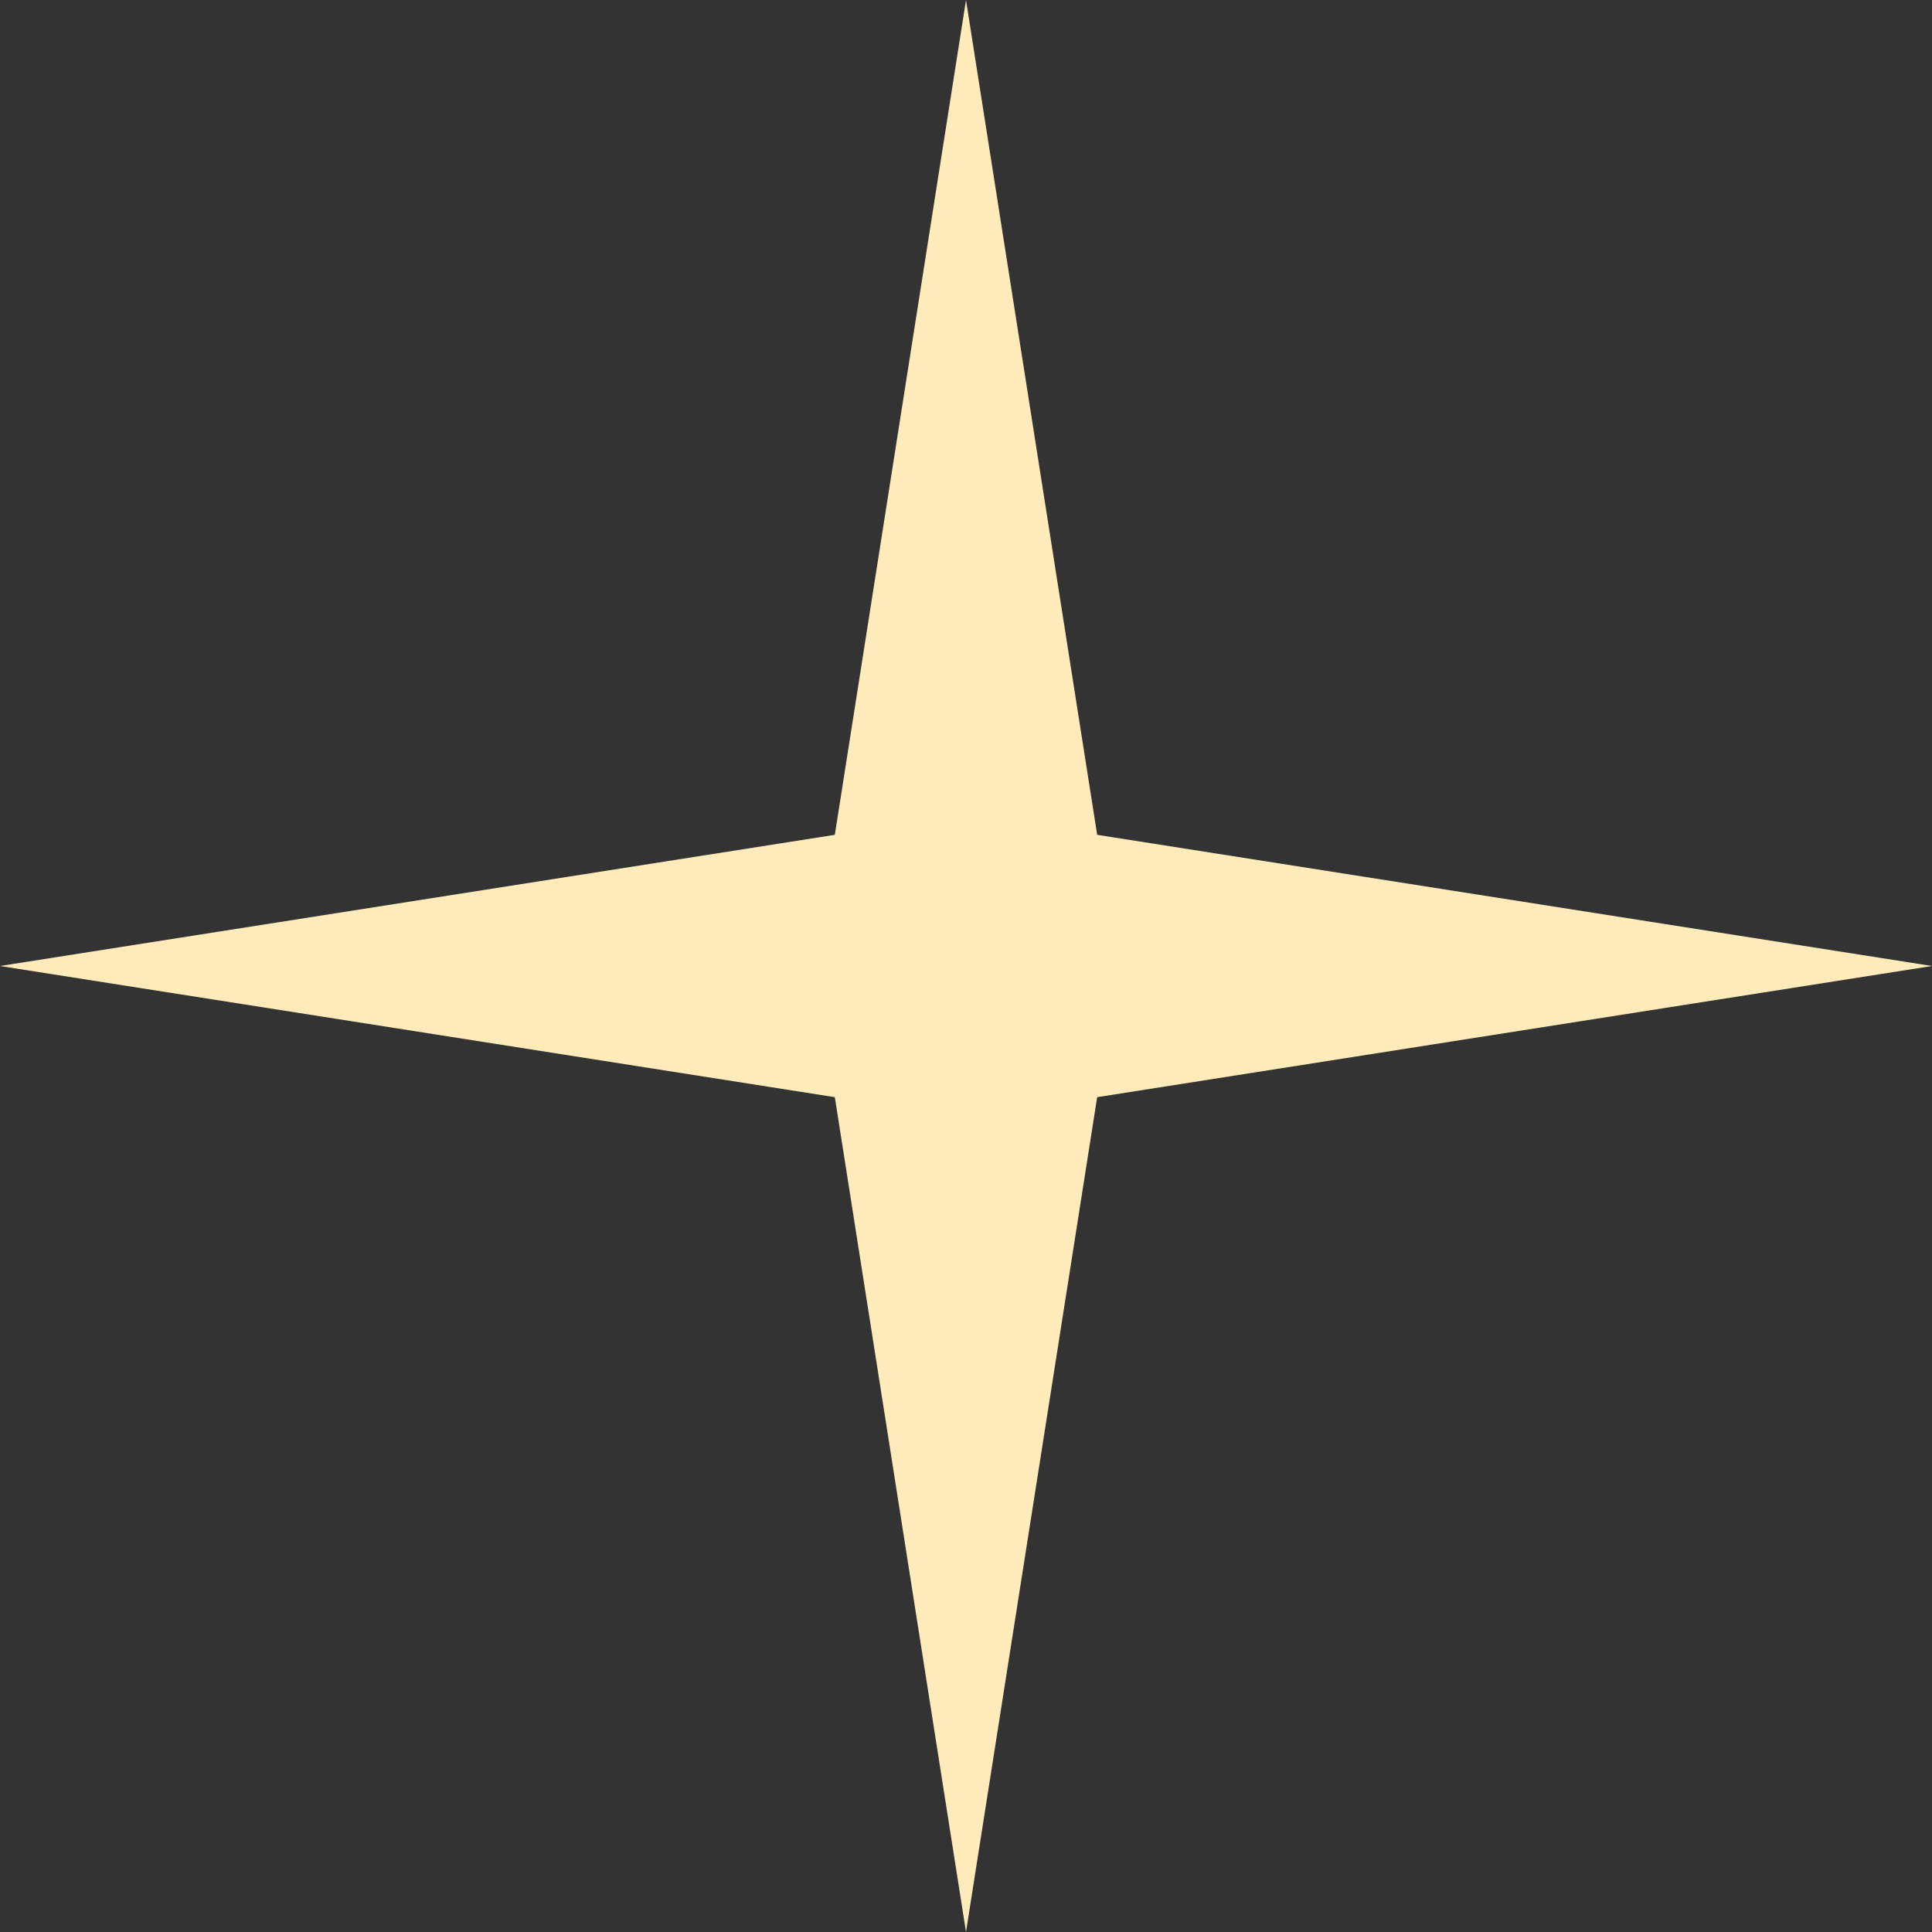
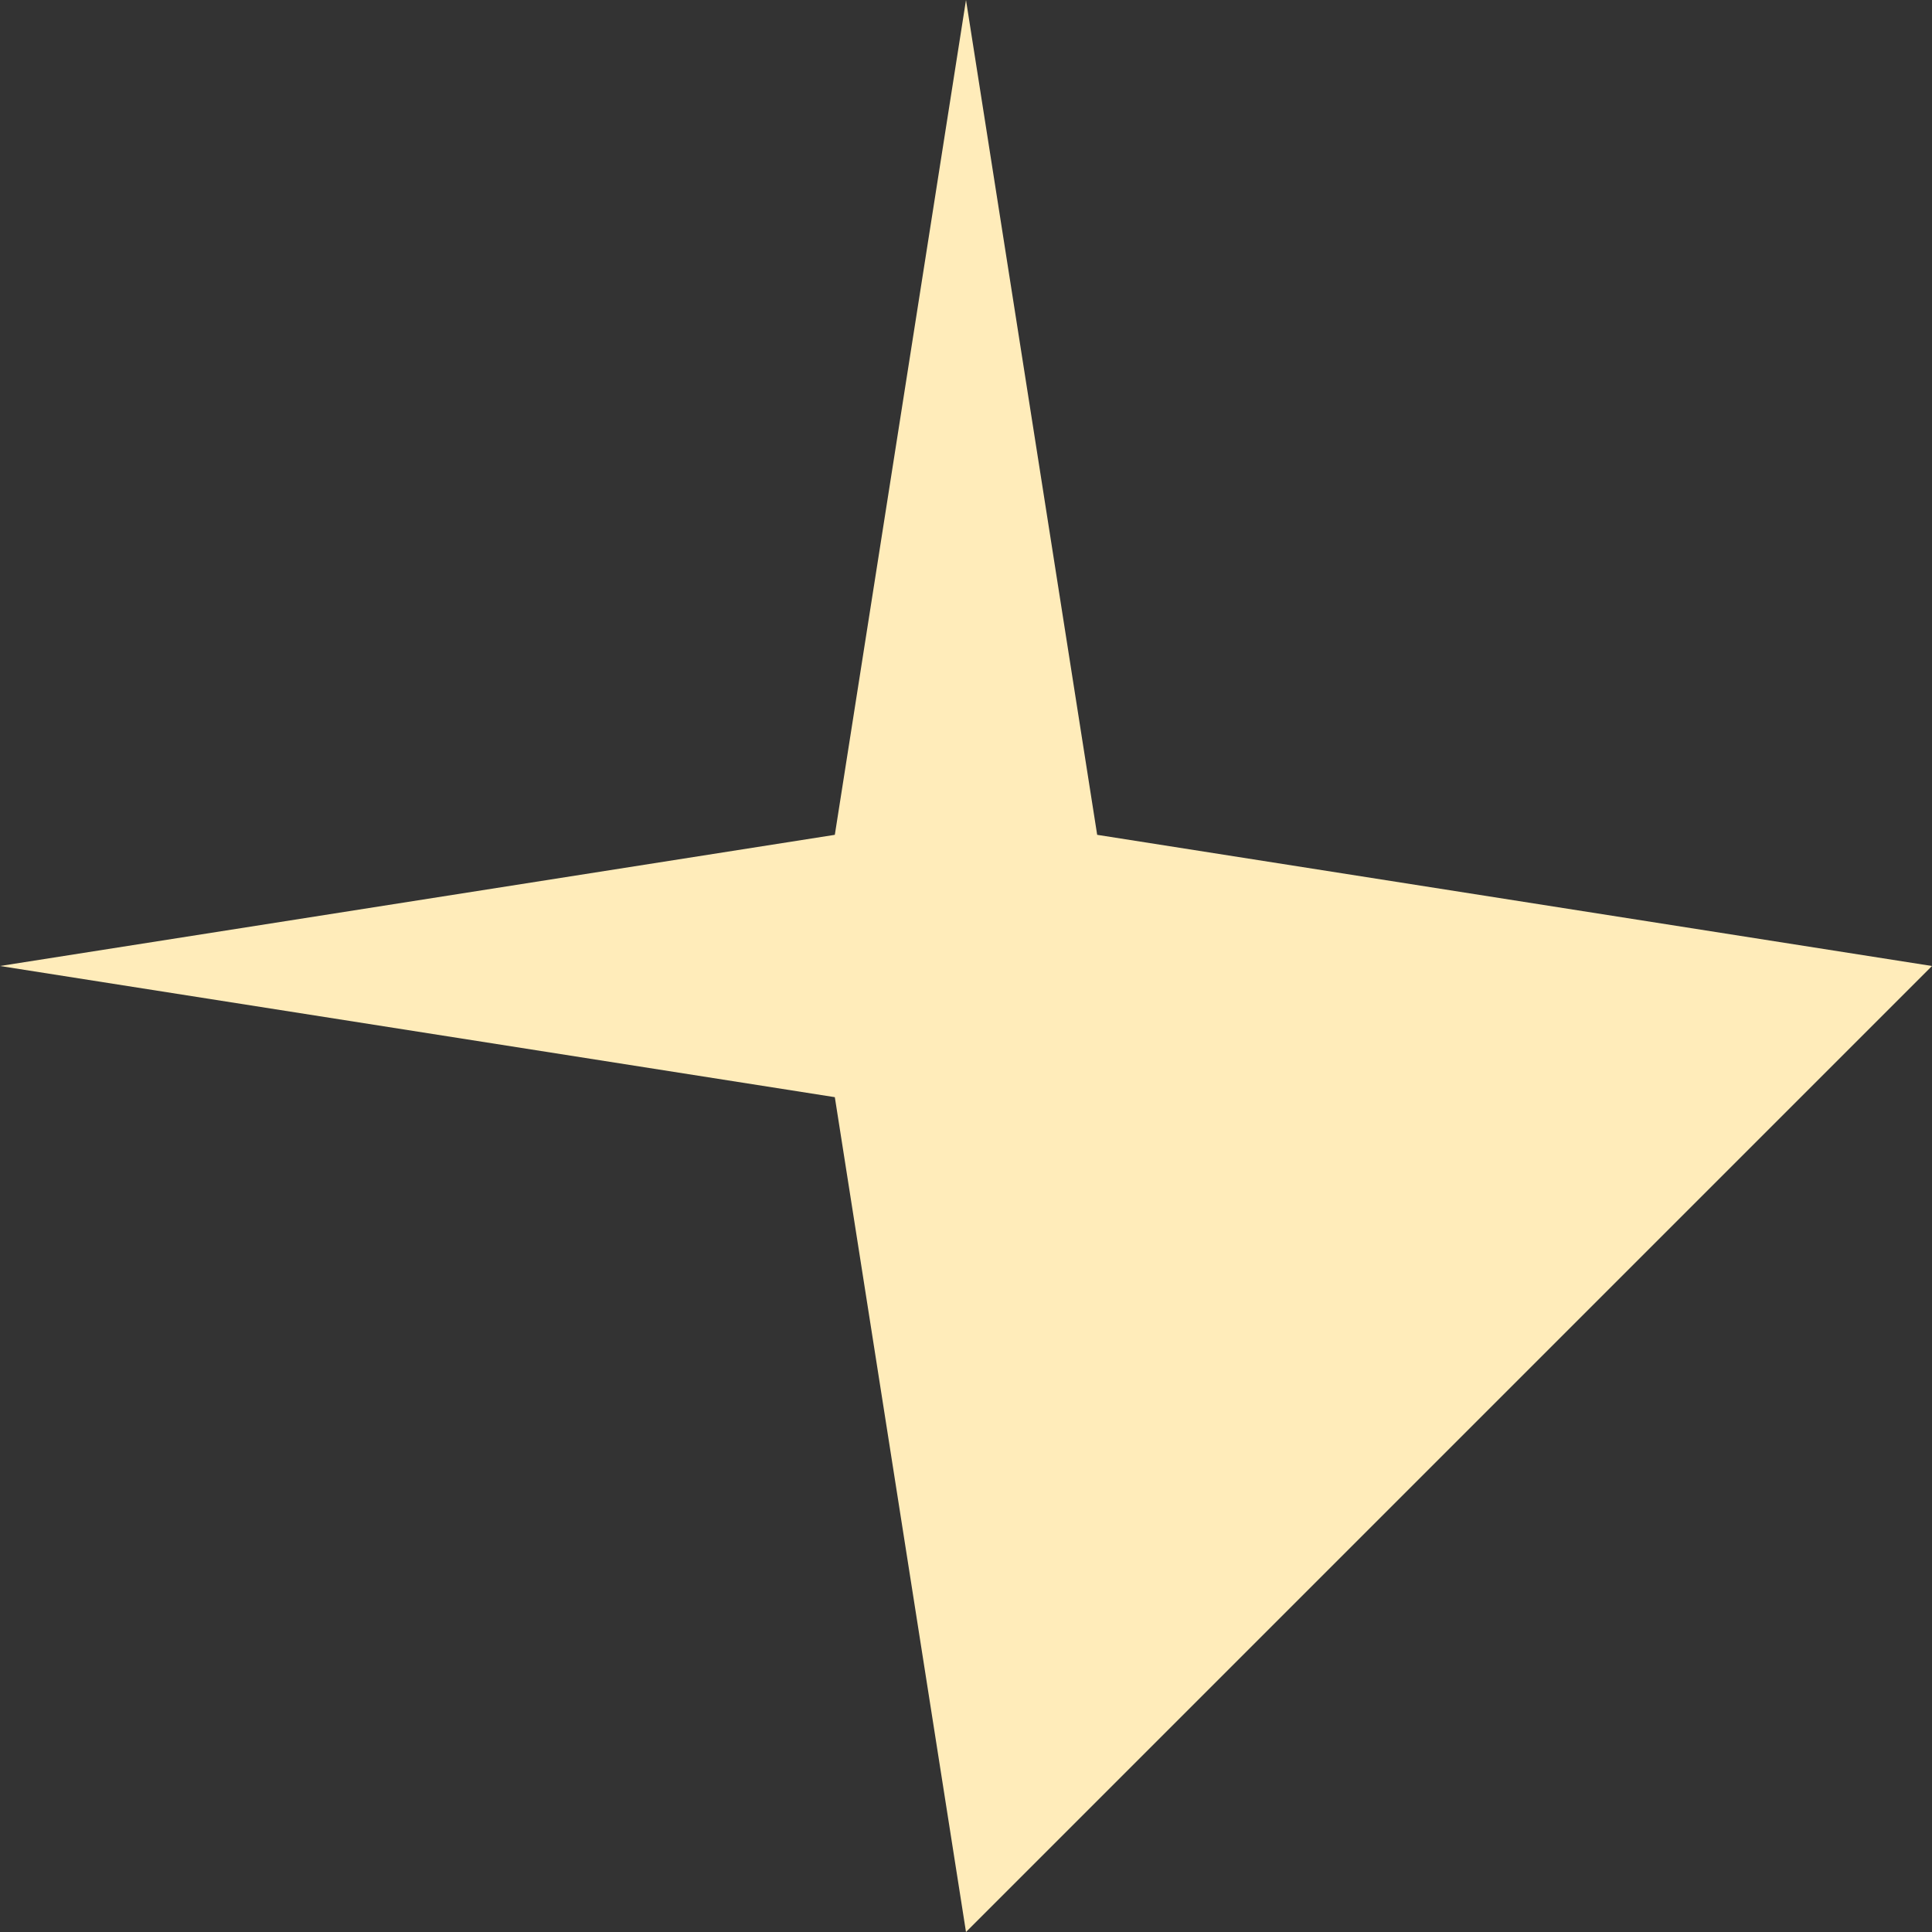
<svg xmlns="http://www.w3.org/2000/svg" width="19" height="19" viewBox="0 0 19 19" fill="none">
  <rect x="0" y="0" width="19" height="19" fill="#333333" stroke="none" />
-   <path d="M9.5 0L10.79 8.21L19 9.5L10.79 10.79L9.5 19L8.21 10.79L0 9.5L8.21 8.21L9.5 0Z" fill="#FFECBA" />
+   <path d="M9.5 0L10.79 8.21L19 9.5L9.5 19L8.21 10.79L0 9.5L8.21 8.21L9.5 0Z" fill="#FFECBA" />
</svg>